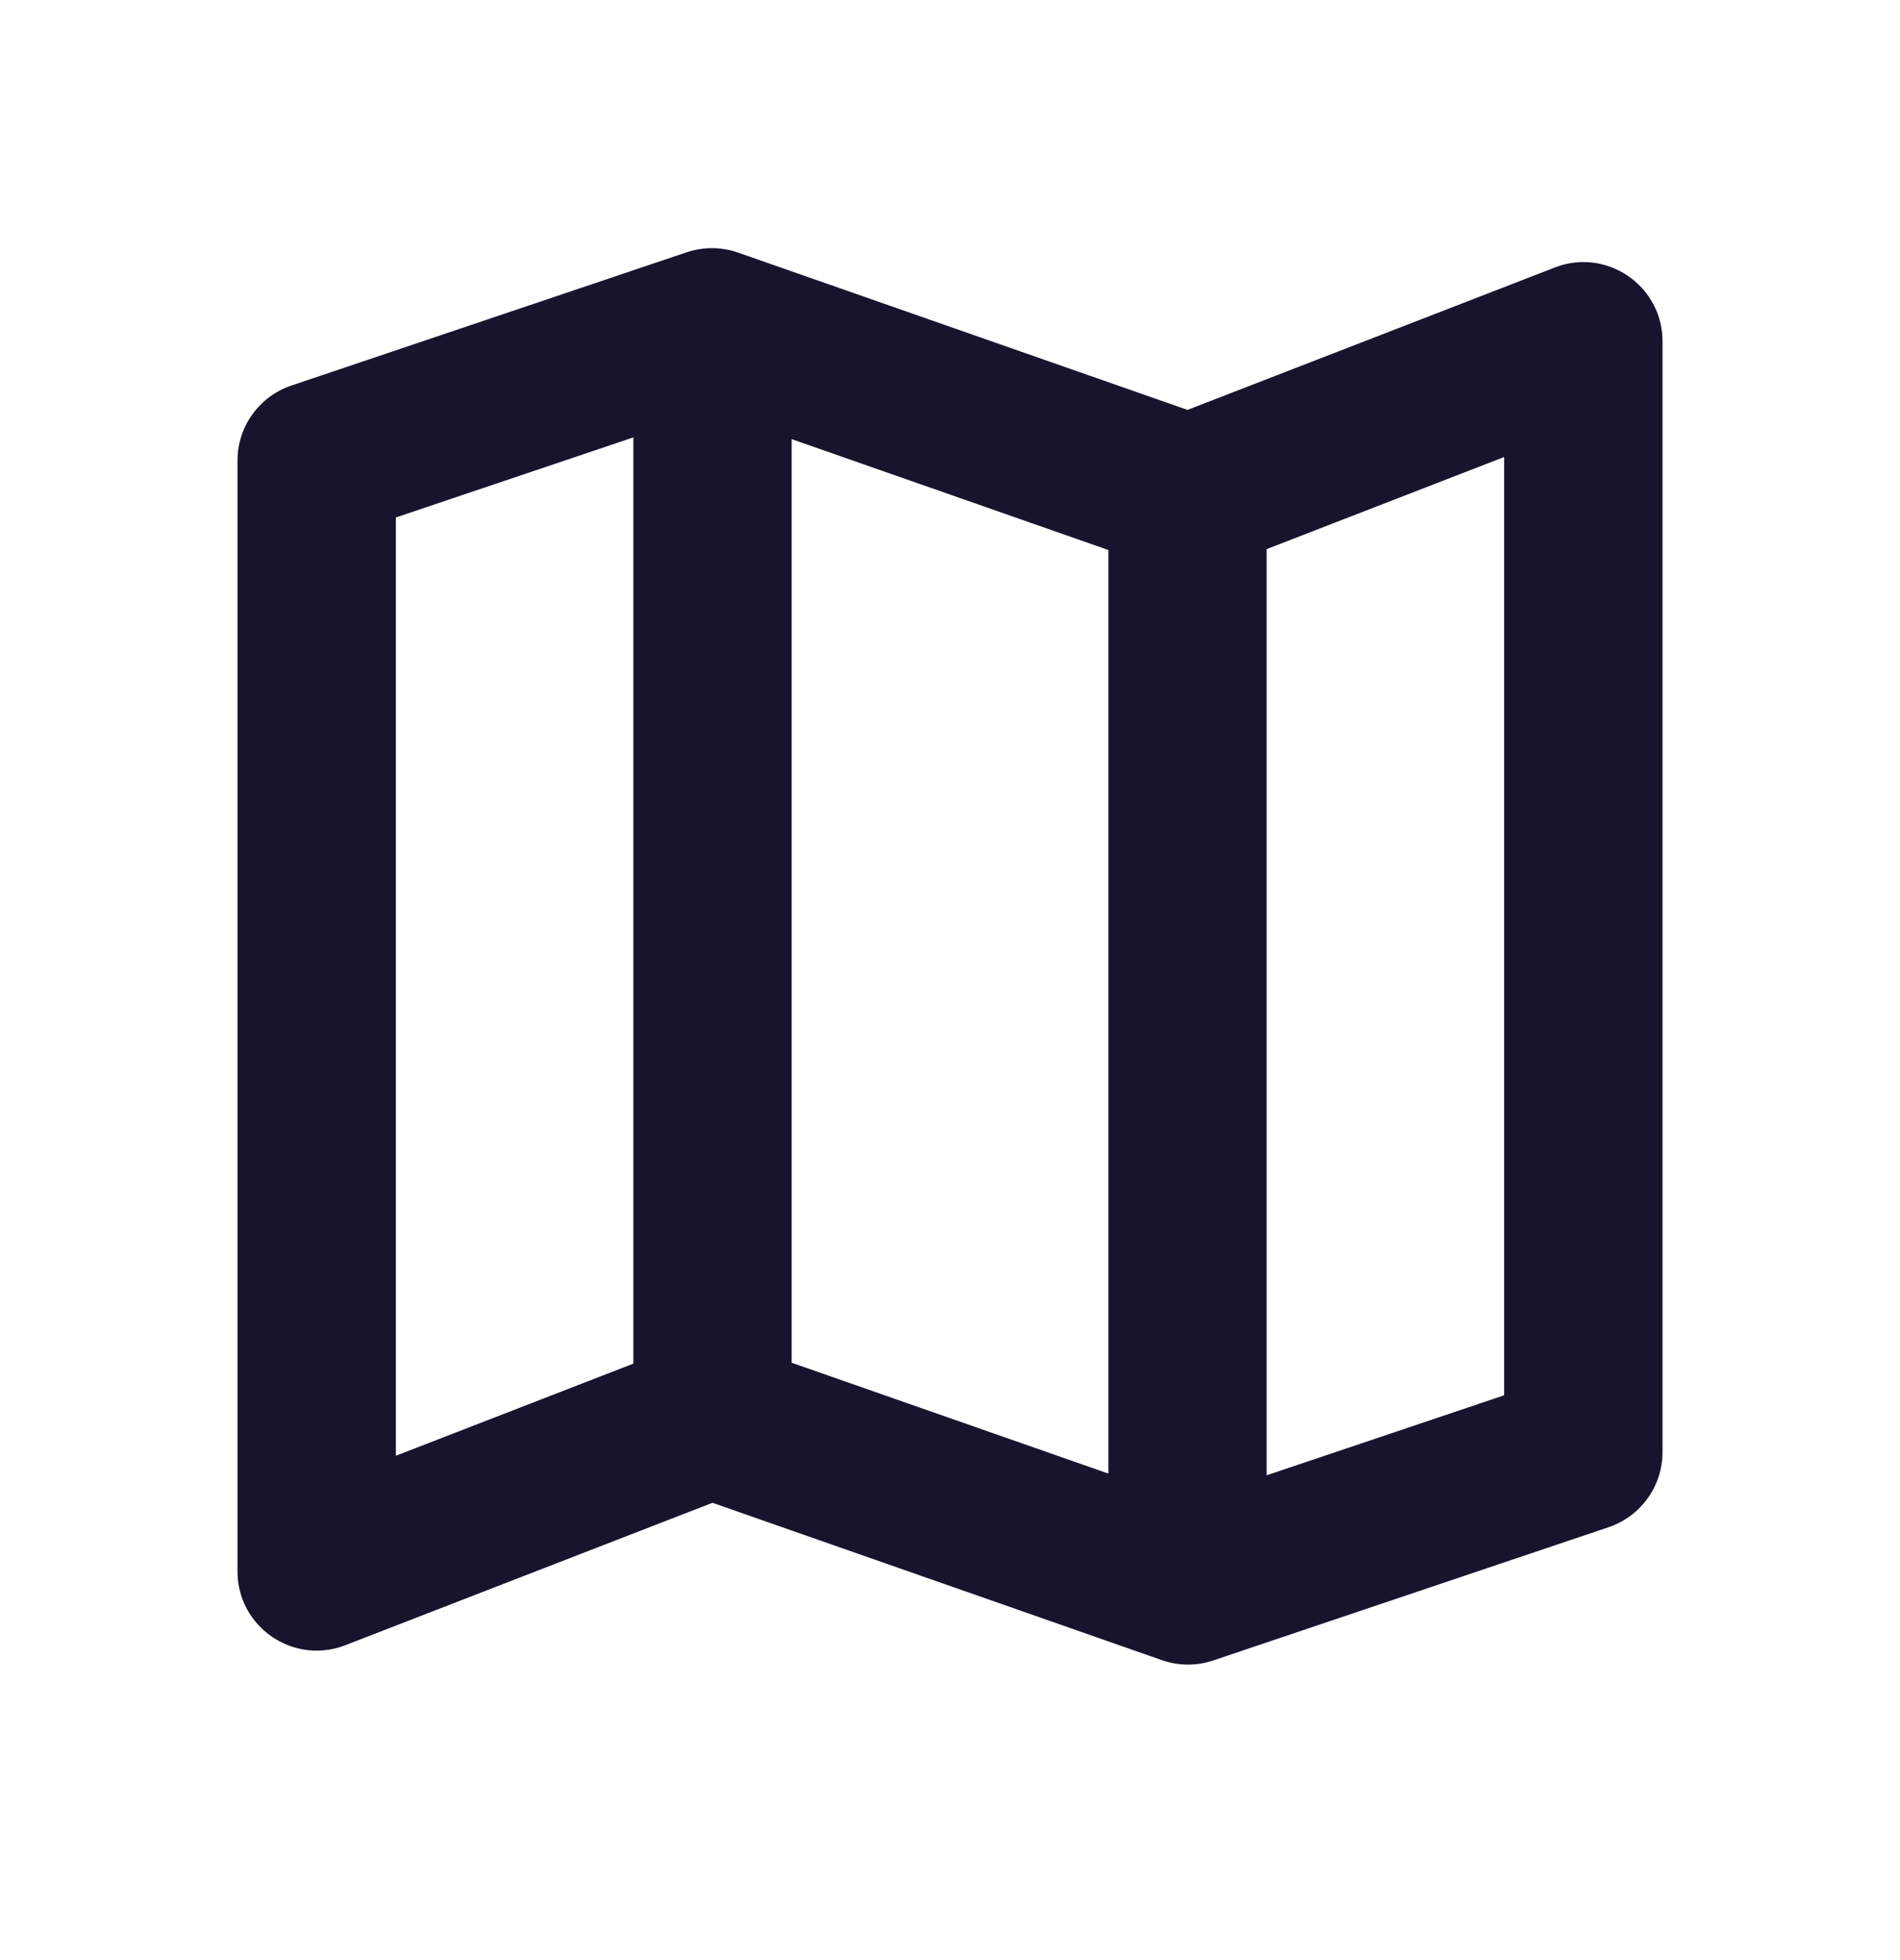
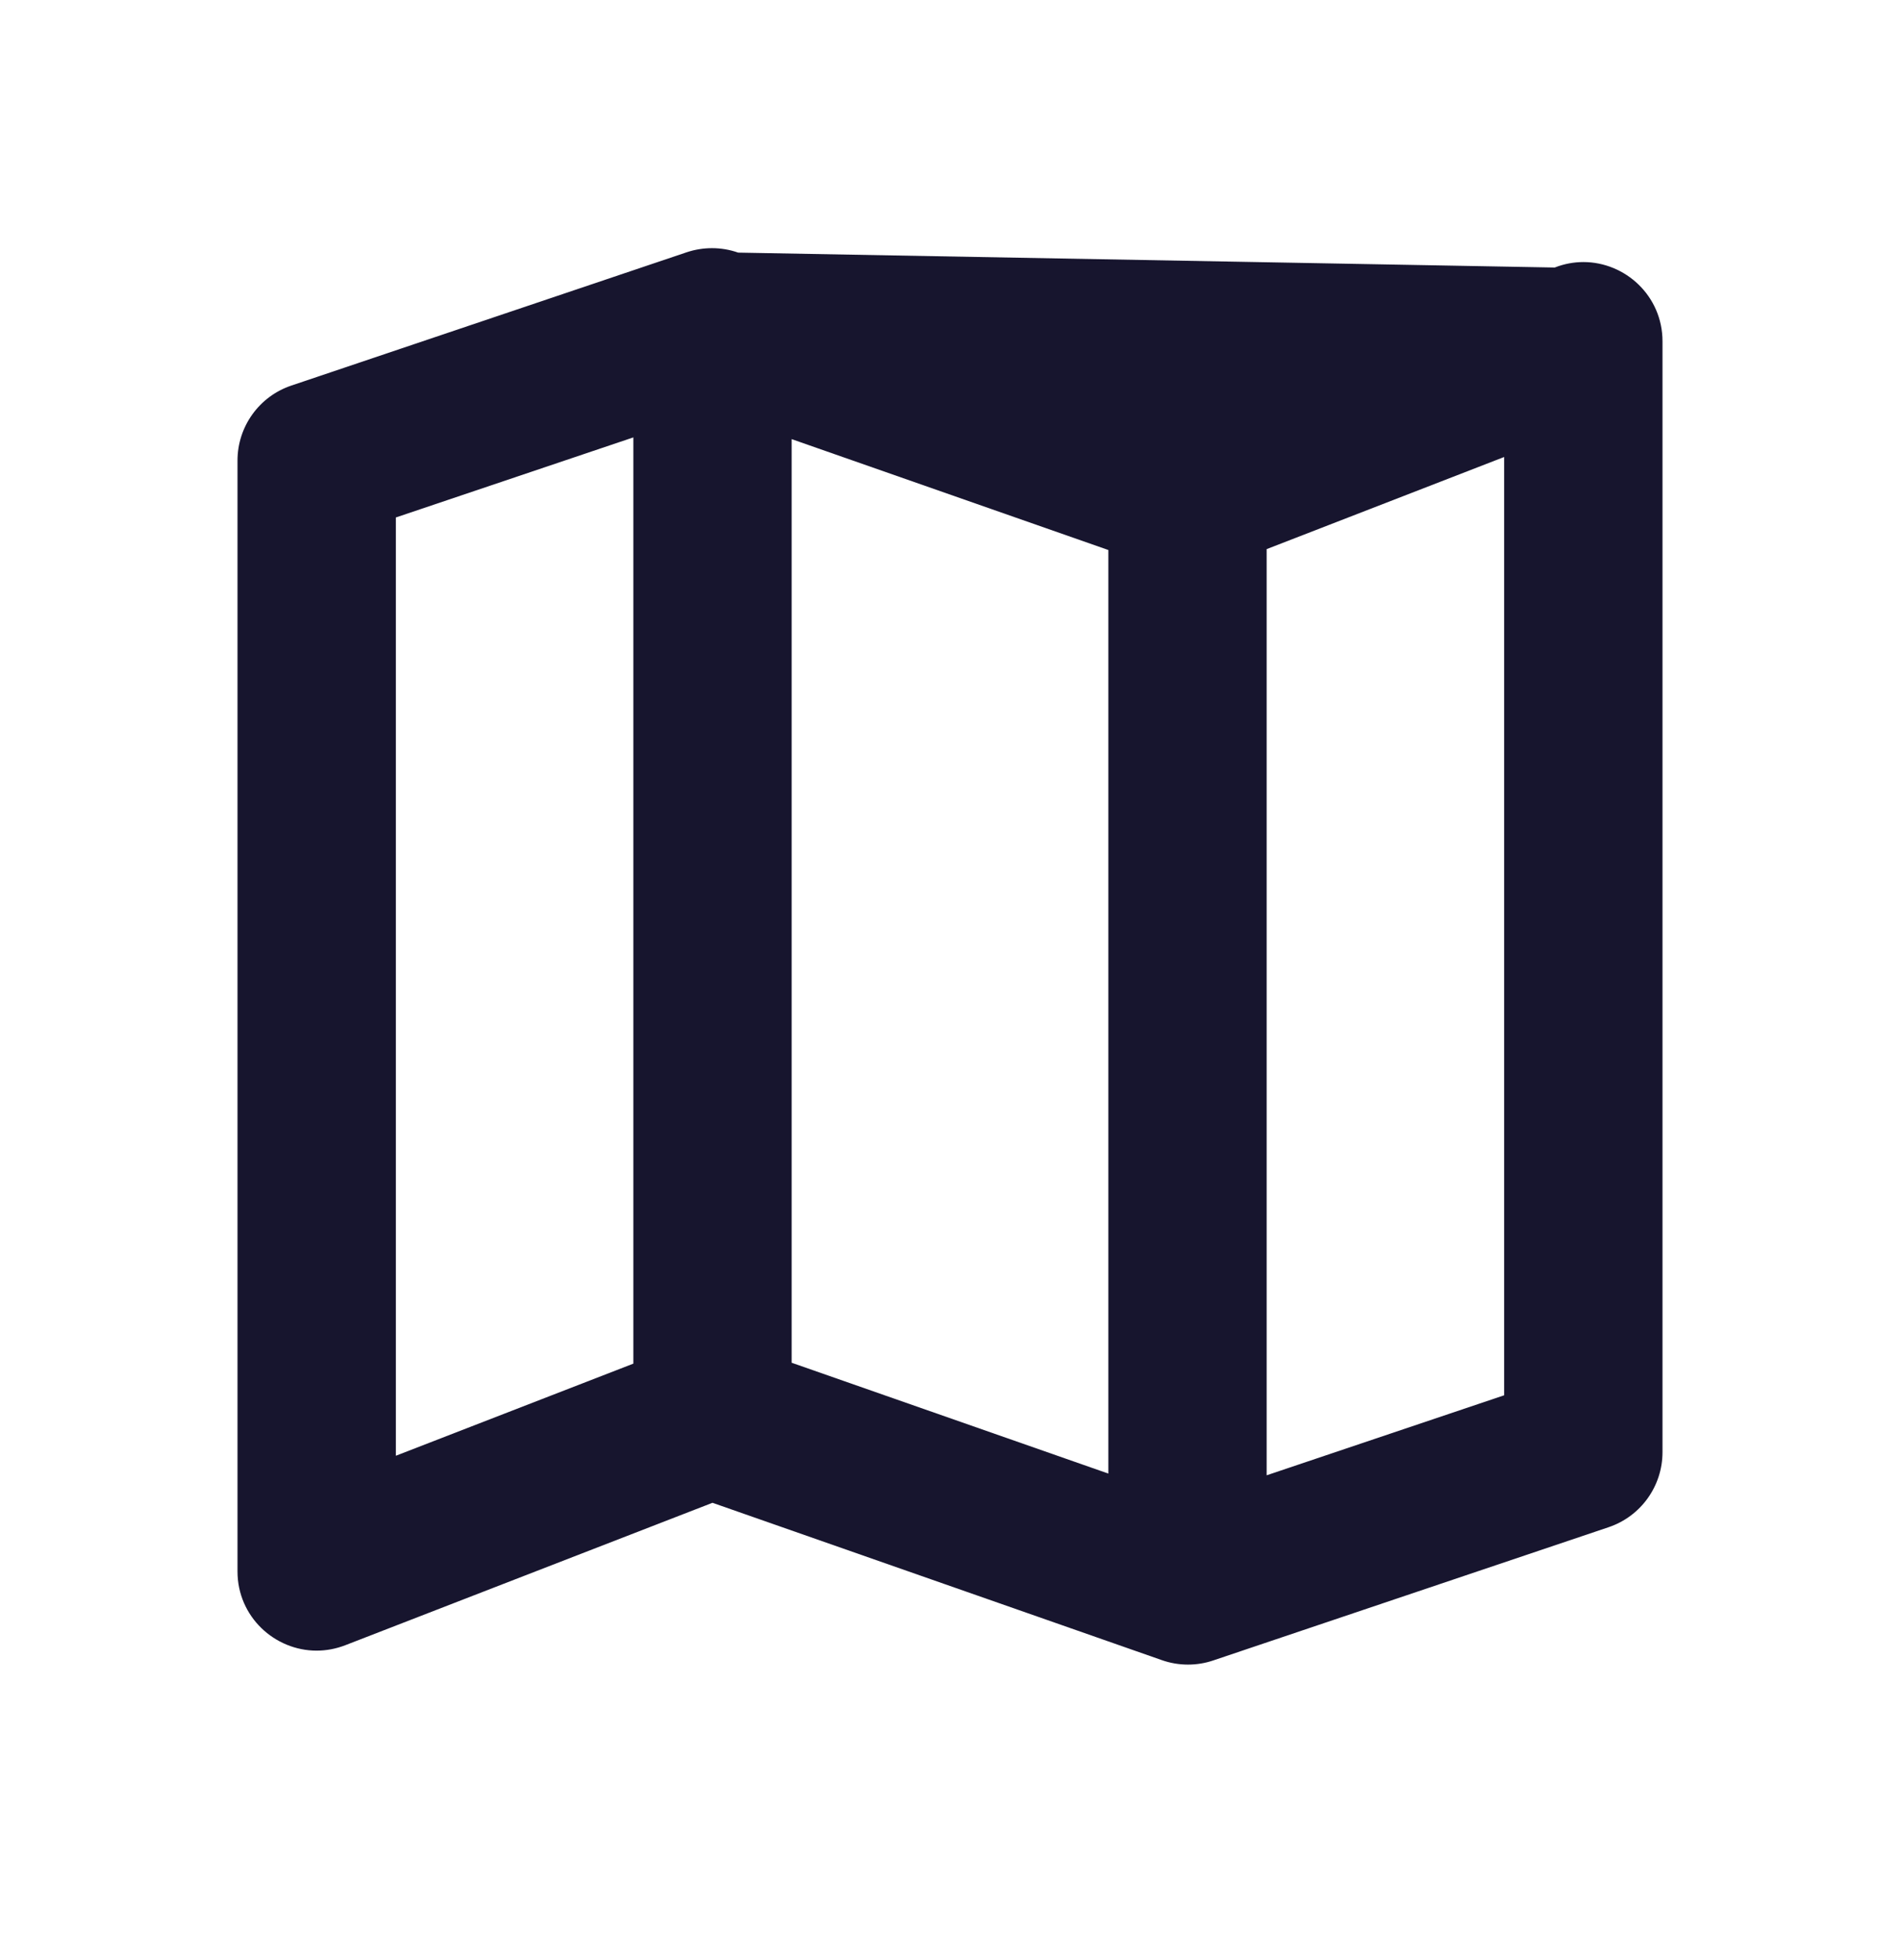
<svg xmlns="http://www.w3.org/2000/svg" width="32" height="33" viewBox="0 0 32 33" fill="none">
-   <path d="M26.668 4.412C26.509 4.412 26.346 4.441 26.185 4.504L20 6.901L12.432 4.253C12.29 4.203 12.141 4.178 11.992 4.178C11.848 4.178 11.704 4.201 11.566 4.247L4.908 6.491C4.365 6.673 4 7.182 4 7.754V26.456C4 27.22 4.627 27.79 5.332 27.79C5.491 27.79 5.654 27.761 5.815 27.699L12 25.301L19.568 27.95C19.71 28 19.859 28.025 20.008 28.025C20.152 28.025 20.296 28.002 20.434 27.955L27.092 25.712C27.635 25.529 28 25.021 28 24.448V5.747C28 4.982 27.373 4.412 26.668 4.412ZM13.333 7.393L18.667 9.26V24.809L13.333 22.943V7.393ZM6.667 8.712L10.667 7.364V22.958L6.667 24.509V8.712ZM25.333 23.491L21.333 24.838V9.245L25.333 7.694V23.491Z" fill="#17152E" />
+   <path d="M26.668 4.412C26.509 4.412 26.346 4.441 26.185 4.504L12.432 4.253C12.29 4.203 12.141 4.178 11.992 4.178C11.848 4.178 11.704 4.201 11.566 4.247L4.908 6.491C4.365 6.673 4 7.182 4 7.754V26.456C4 27.22 4.627 27.79 5.332 27.79C5.491 27.79 5.654 27.761 5.815 27.699L12 25.301L19.568 27.95C19.71 28 19.859 28.025 20.008 28.025C20.152 28.025 20.296 28.002 20.434 27.955L27.092 25.712C27.635 25.529 28 25.021 28 24.448V5.747C28 4.982 27.373 4.412 26.668 4.412ZM13.333 7.393L18.667 9.26V24.809L13.333 22.943V7.393ZM6.667 8.712L10.667 7.364V22.958L6.667 24.509V8.712ZM25.333 23.491L21.333 24.838V9.245L25.333 7.694V23.491Z" fill="#17152E" />
</svg>